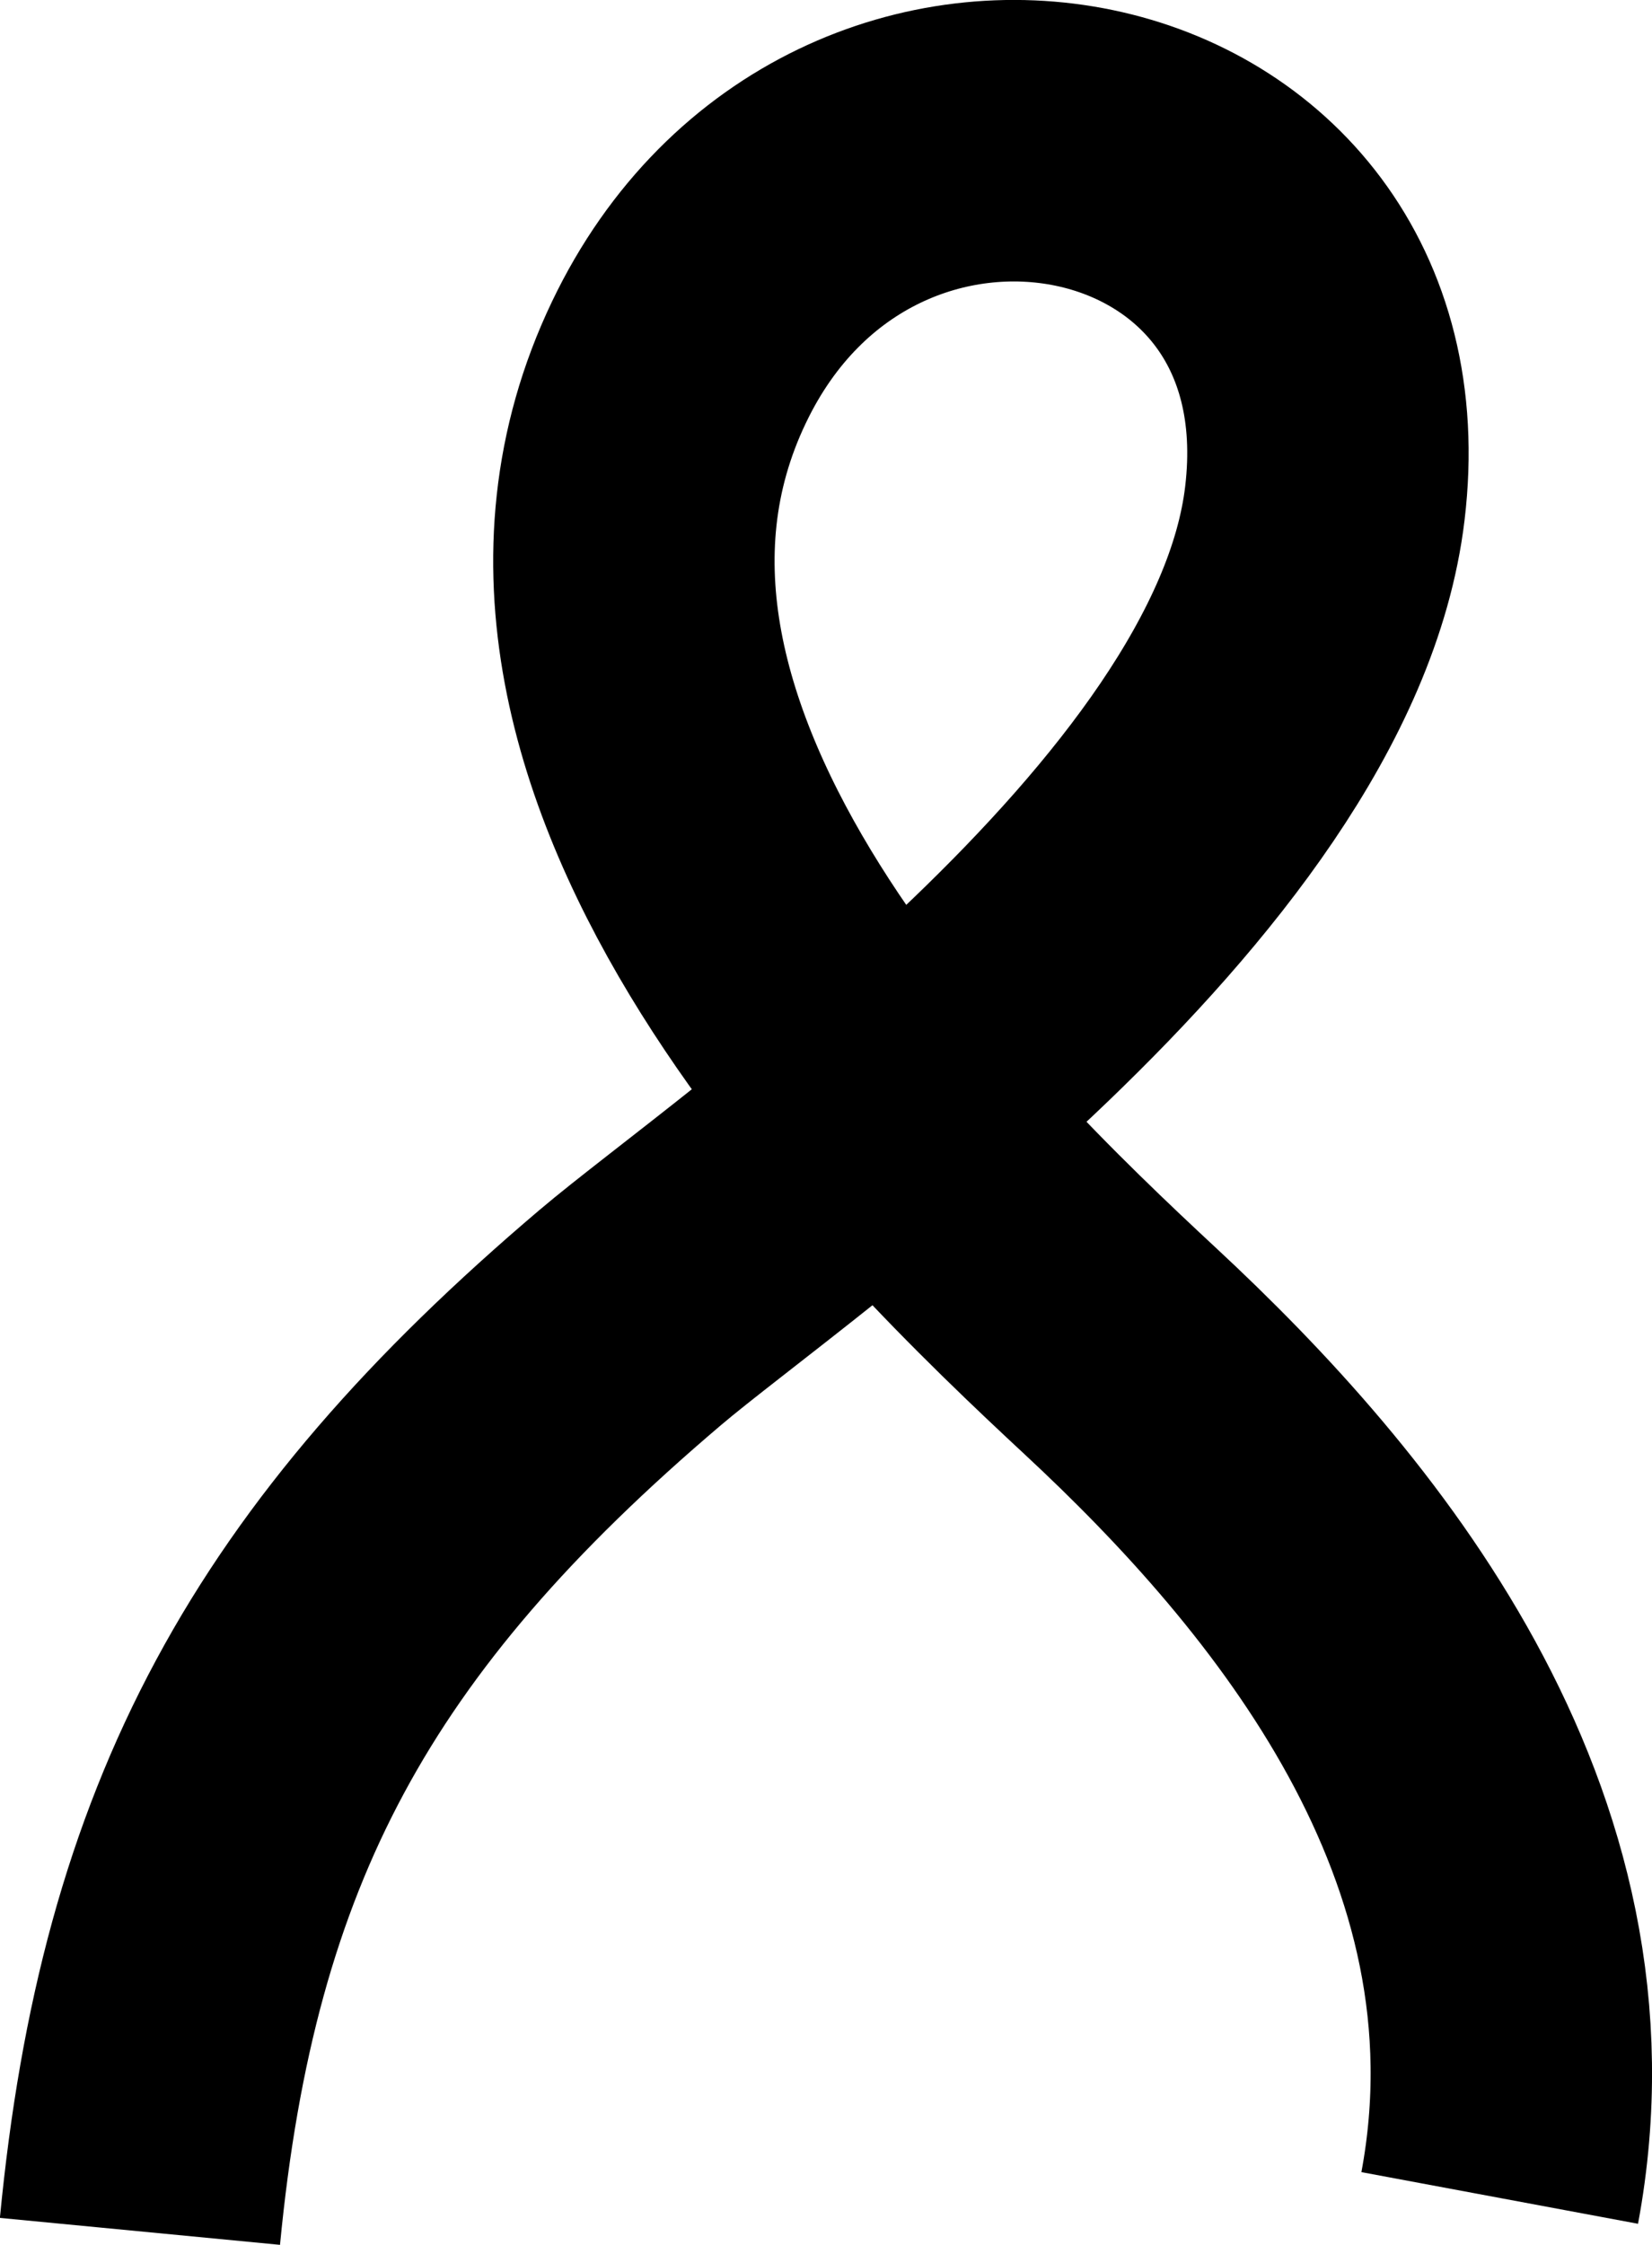
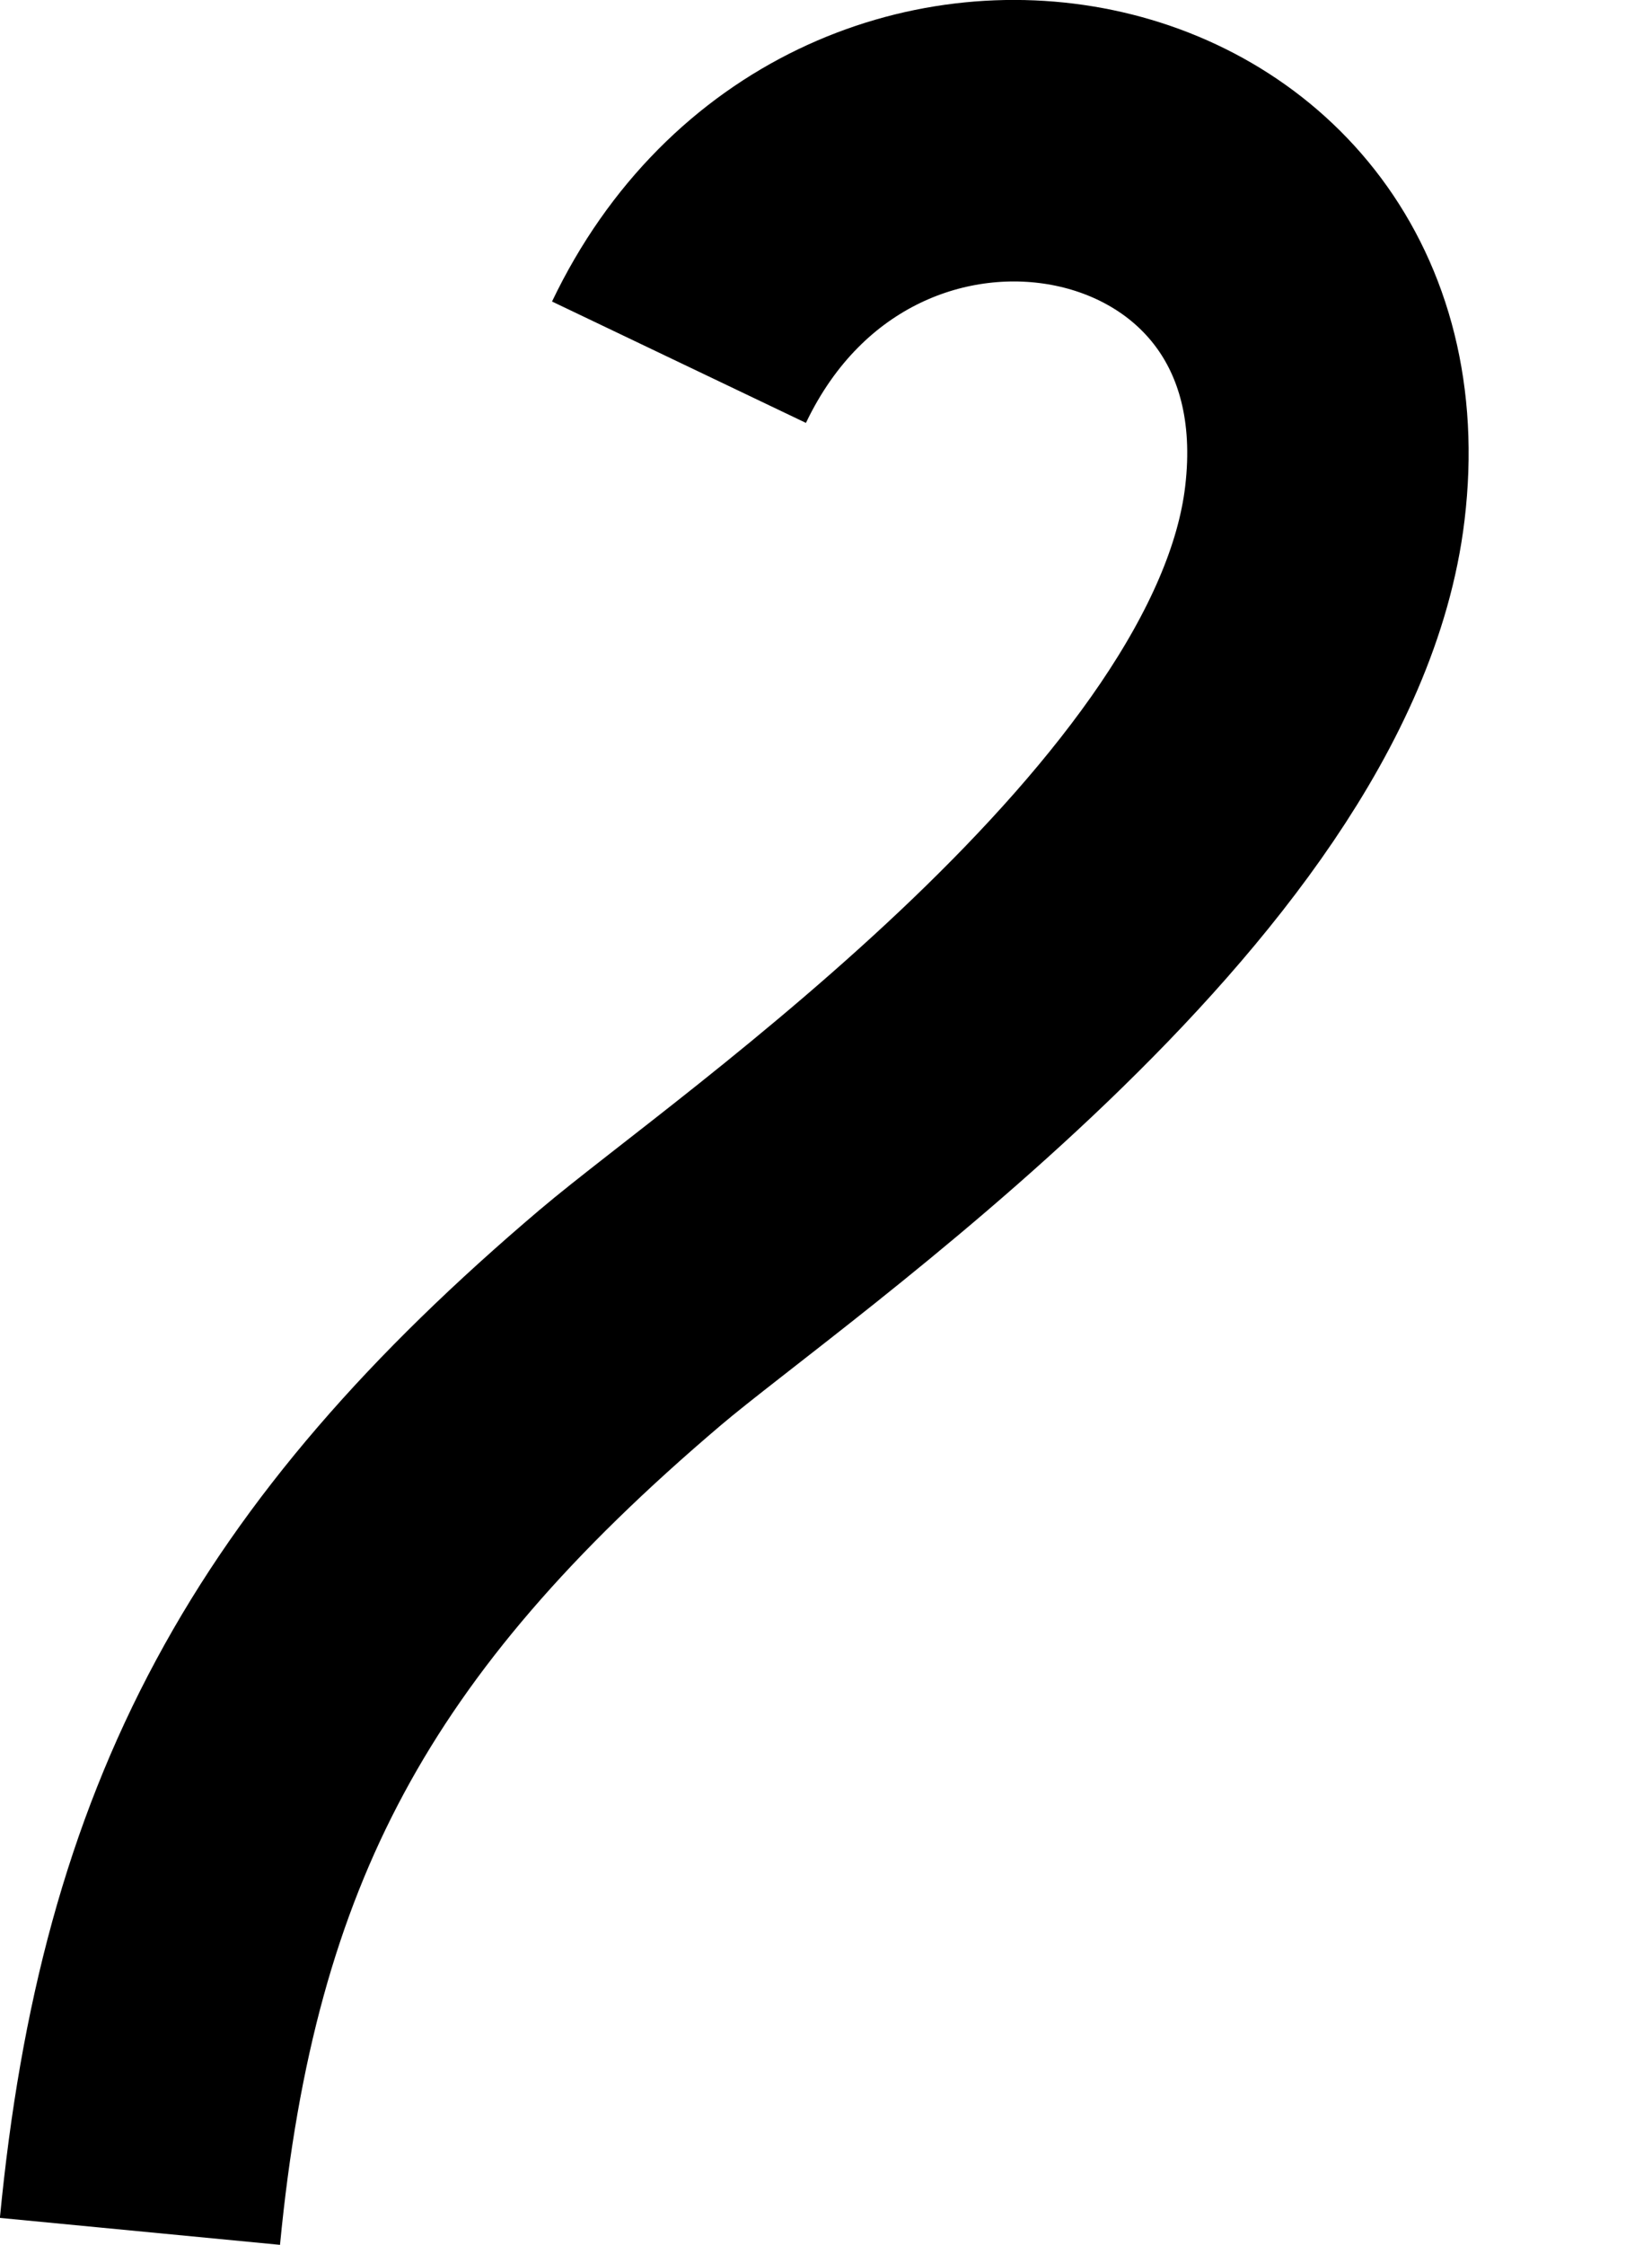
<svg xmlns="http://www.w3.org/2000/svg" id="Calque_2" viewBox="0 0 54.89 74.56">
  <defs>
    <style>.cls-1{fill:none;stroke:#000;stroke-miterlimit:10;stroke-width:9.35px;}</style>
  </defs>
  <g id="Calque_1-2">
-     <path class="cls-1" d="M4.65,74.11c1.27-13.21,5.71-21.37,16.29-30.35,4.3-3.65,21.7-15.47,23.08-27.04C45.61,3.46,28.28.06,22.56,12.03c-6.22,12.99,8.55,27.16,14.67,32.85,6.75,6.27,14.86,16.01,12.6,28.12" />
+     <path class="cls-1" d="M4.65,74.11c1.27-13.21,5.71-21.37,16.29-30.35,4.3-3.65,21.7-15.47,23.08-27.04C45.61,3.46,28.28.06,22.56,12.03" />
  </g>
</svg>